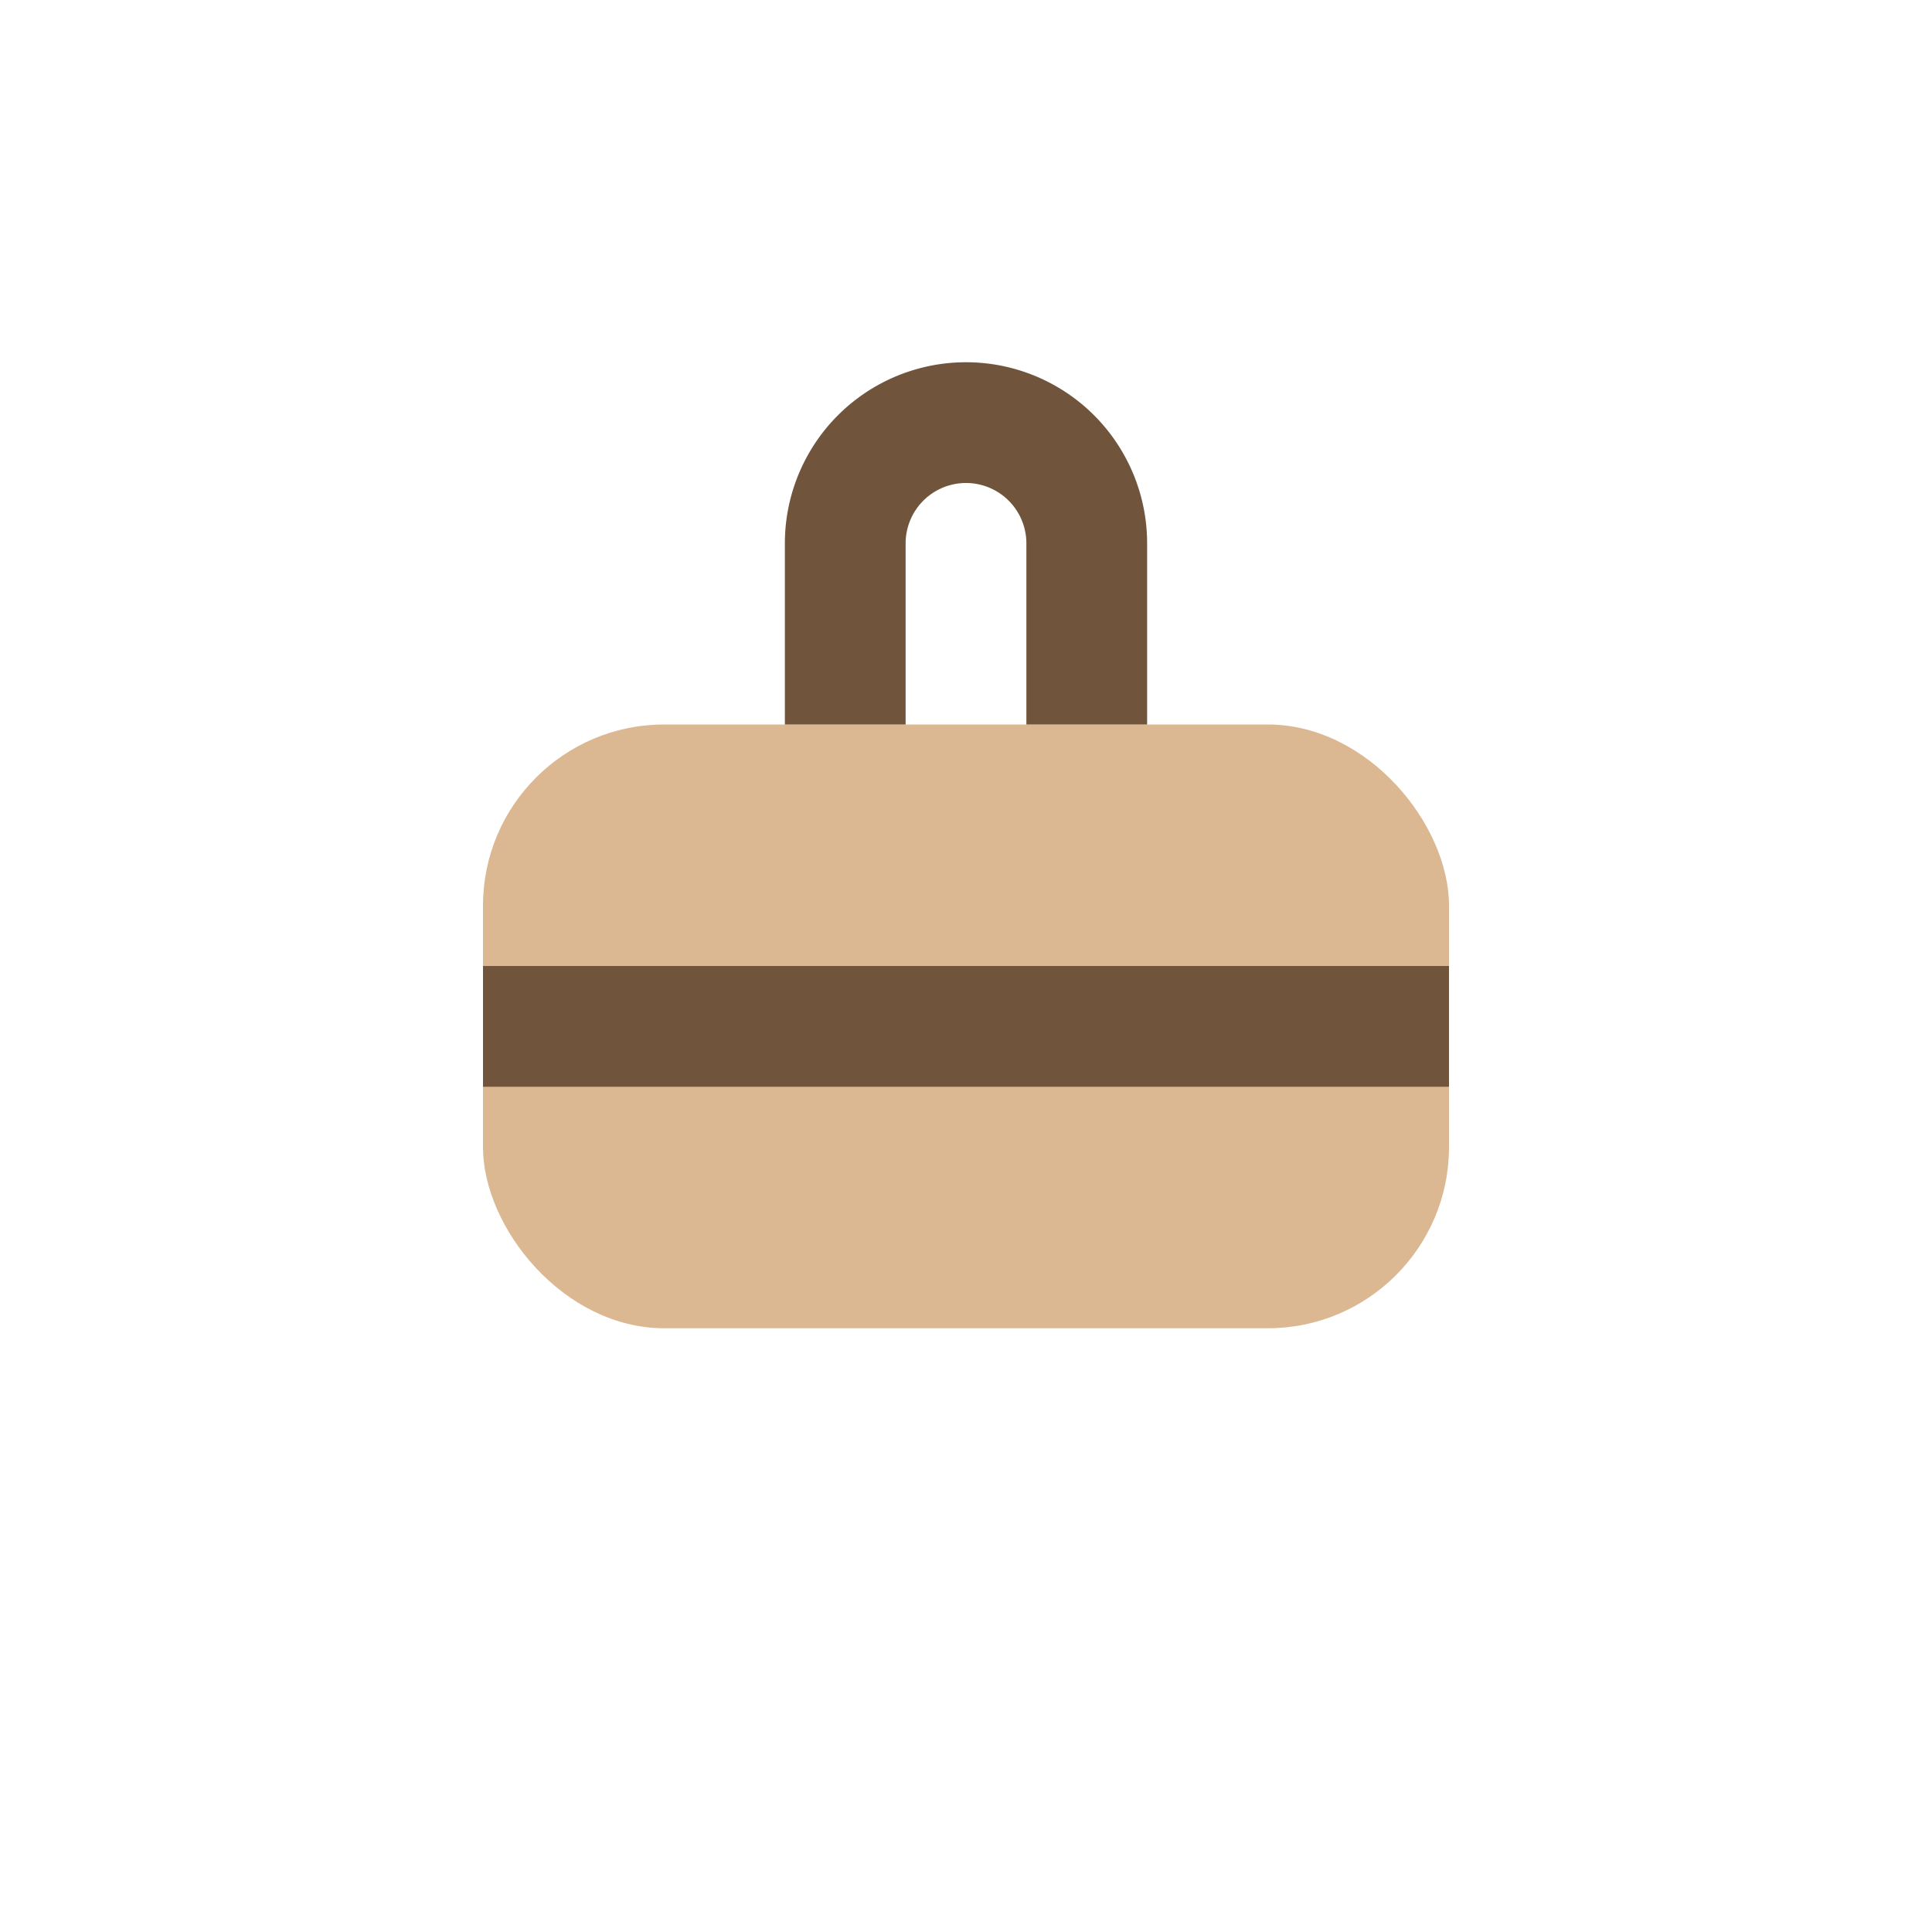
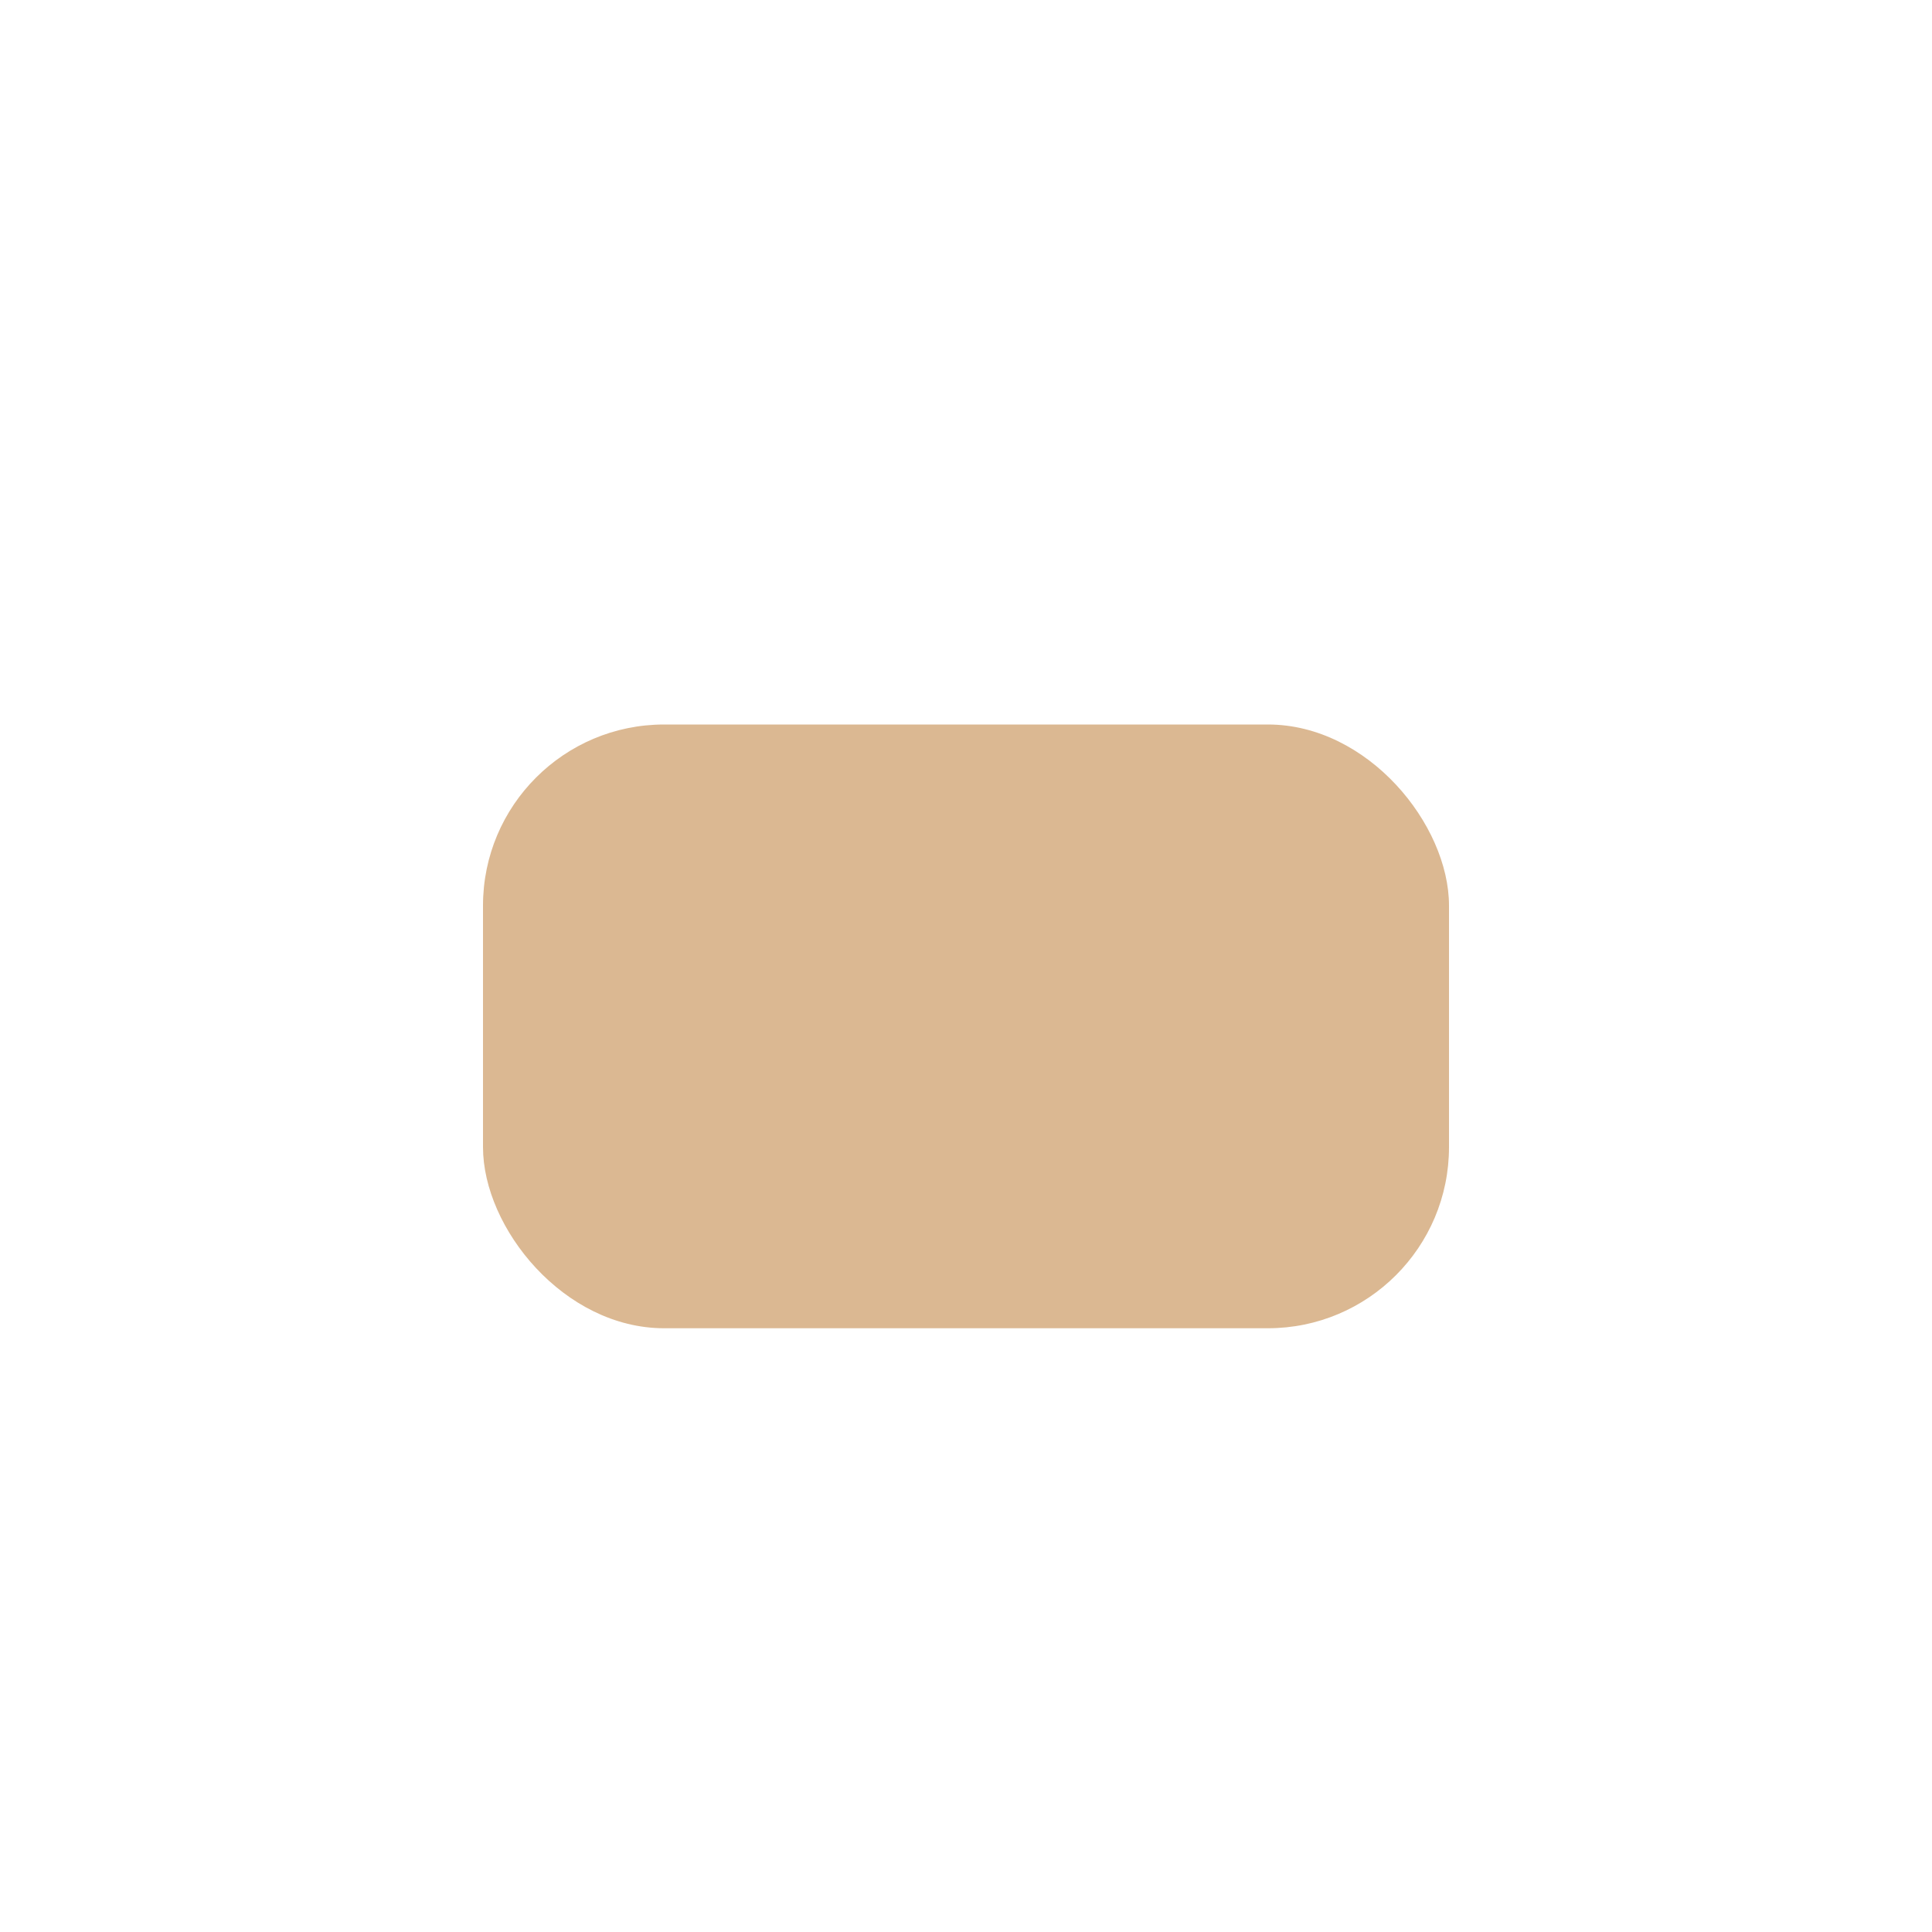
<svg xmlns="http://www.w3.org/2000/svg" width="32" height="32" viewBox="0 0 32 32">
  <rect x="8" y="12" width="16" height="10" rx="3" fill="#DBB892" />
-   <path d="M8 17h16M14 12V9a2 2 0 0 1 4 0v3" stroke="#70543C" stroke-width="2" fill="none" />
</svg>